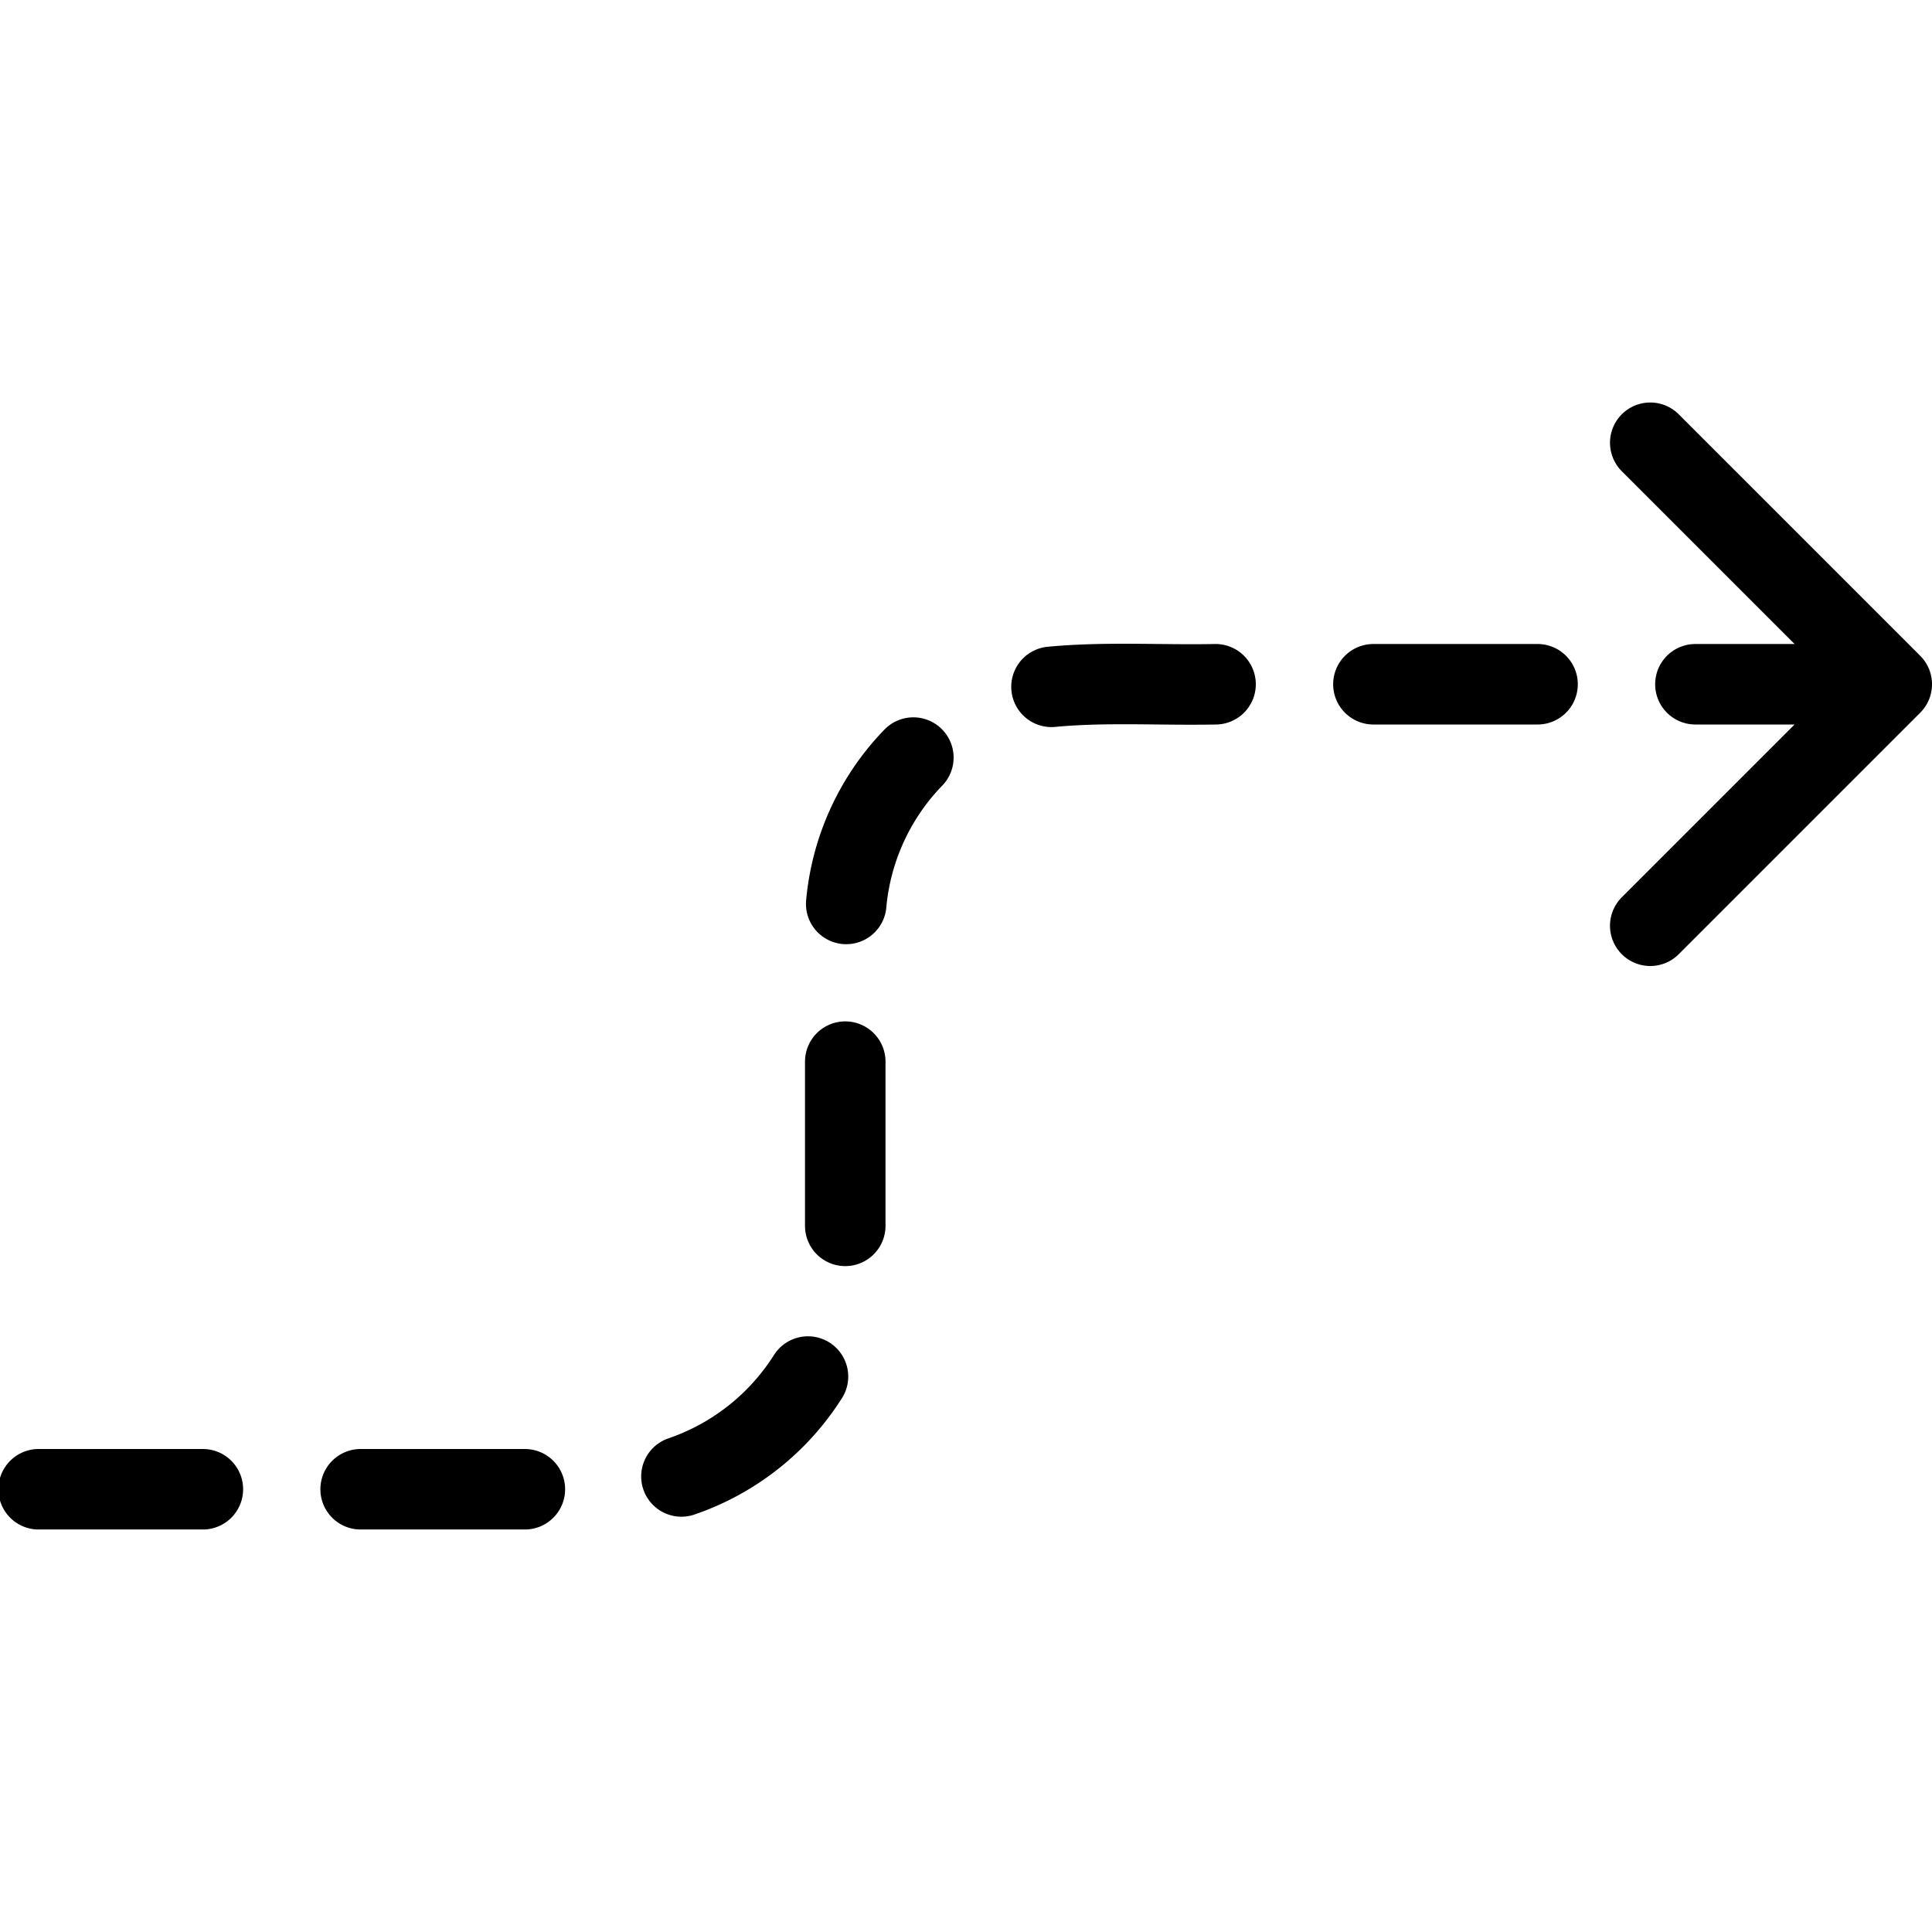
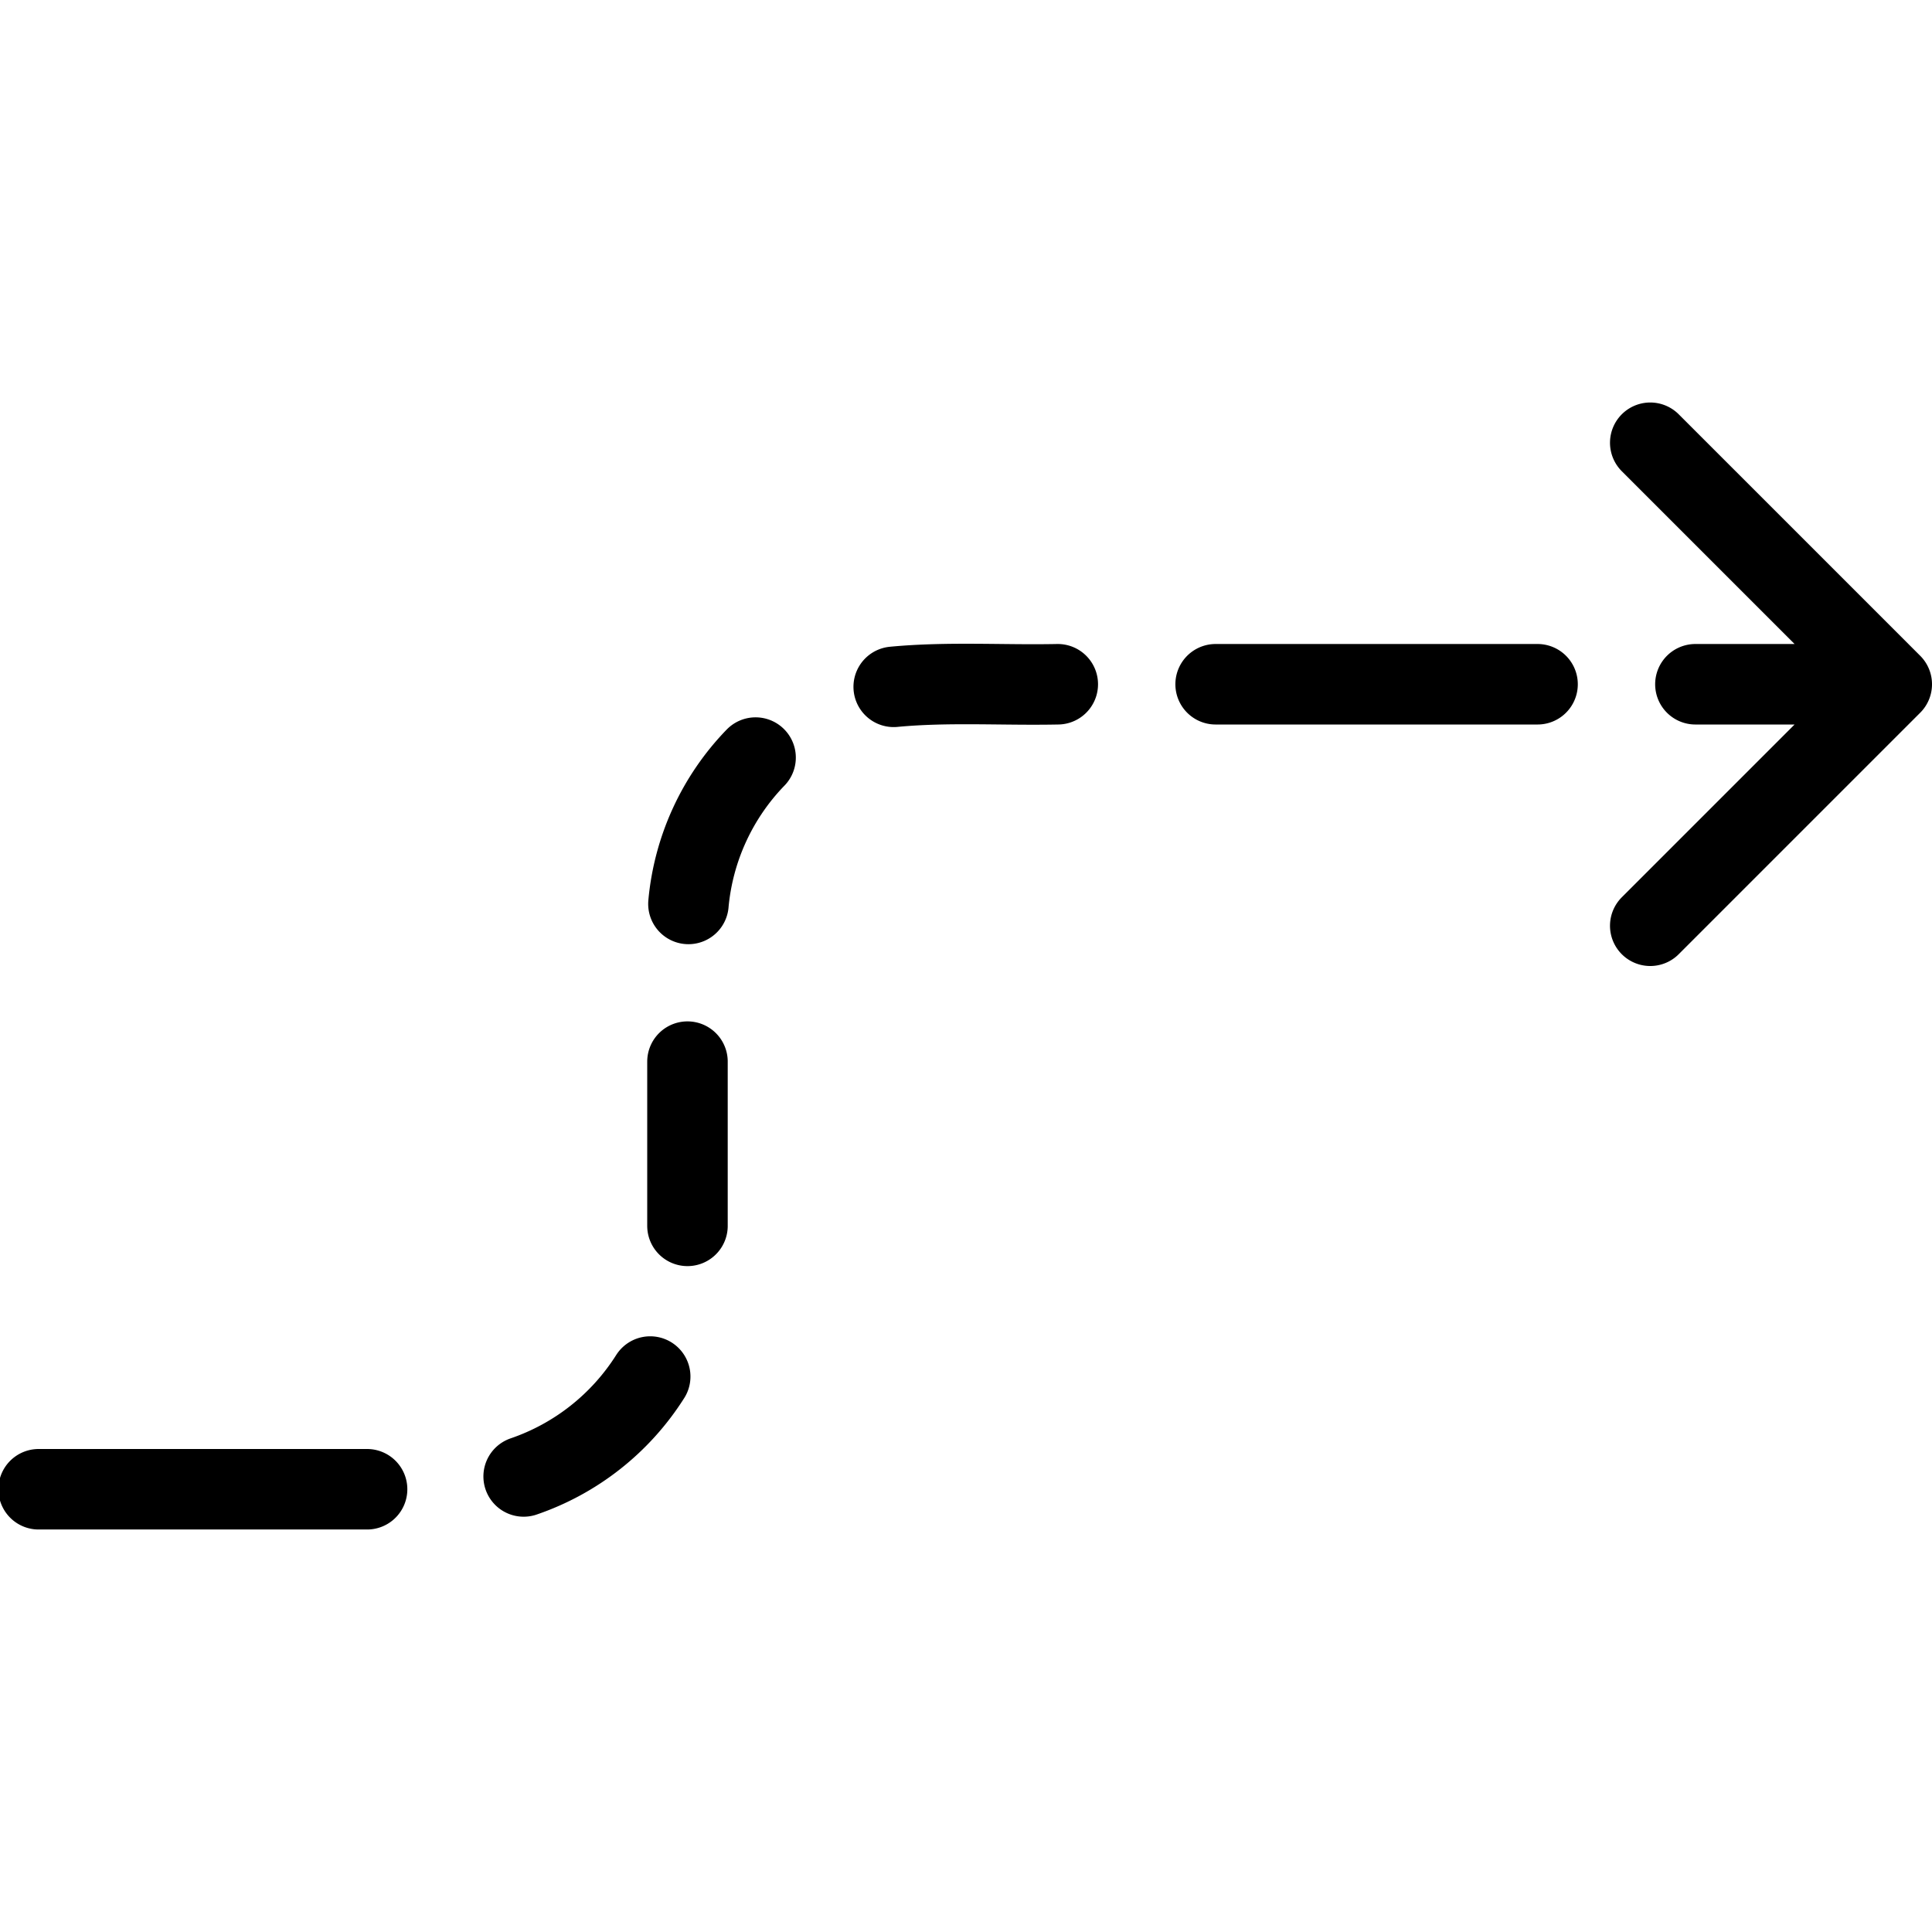
<svg xmlns="http://www.w3.org/2000/svg" viewBox="0 0 24 24" stroke="black">
-   <path d="m20.5 11.5 3-3-3-3M.48 18.5h2.04m1.96 0h2.04m1.945-.159a3.014 3.014 0 0 0 1.572-1.241m.463-1.872v-2.04m.012-1.959a3 3 0 0 1 .834-1.818m1.716-.879c.677-.064 1.359-.018 2.038-.032m1.961 0H19.1m1.961 0H23.1" fill="none" stroke-linecap="round" stroke-linejoin="round" />
+   <path d="m20.5 11.5 3-3-3-3M.48 18.5h2.04h2.04m1.945-.159a3.014 3.014 0 0 0 1.572-1.241m.463-1.872v-2.04m.012-1.959a3 3 0 0 1 .834-1.818m1.716-.879c.677-.064 1.359-.018 2.038-.032m1.961 0H19.1m1.961 0H23.1" fill="none" stroke-linecap="round" stroke-linejoin="round" />
</svg>